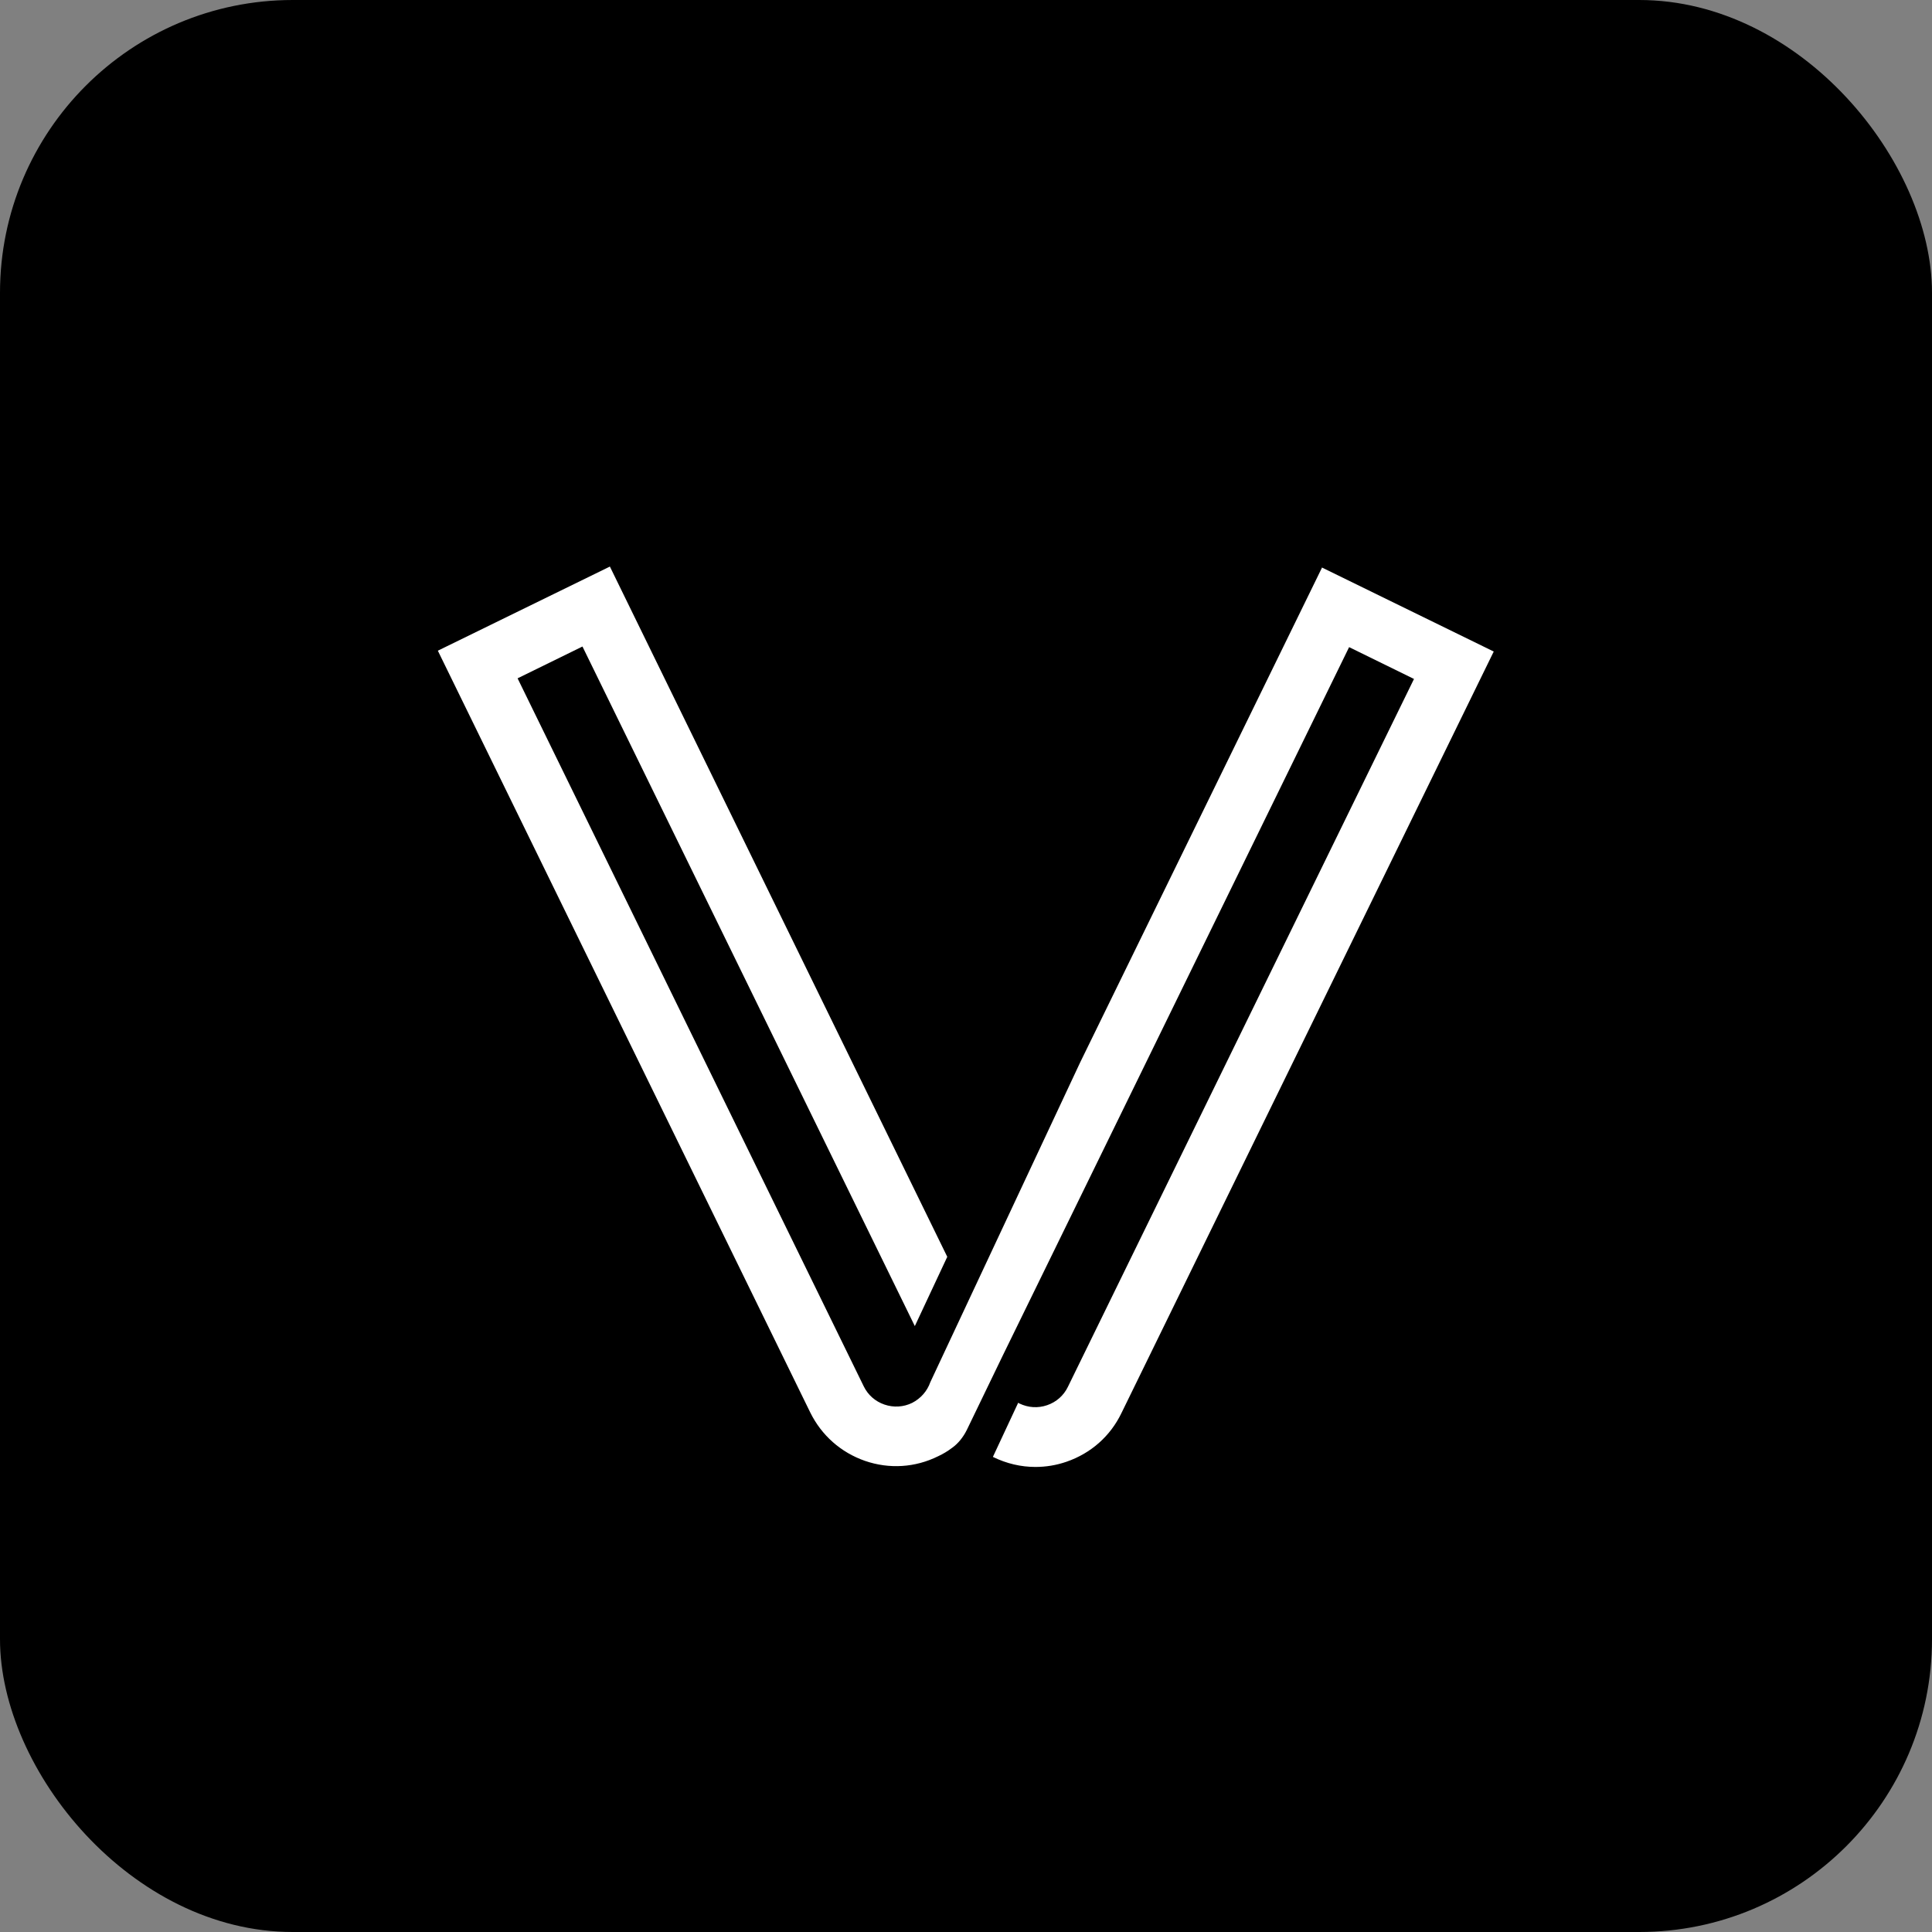
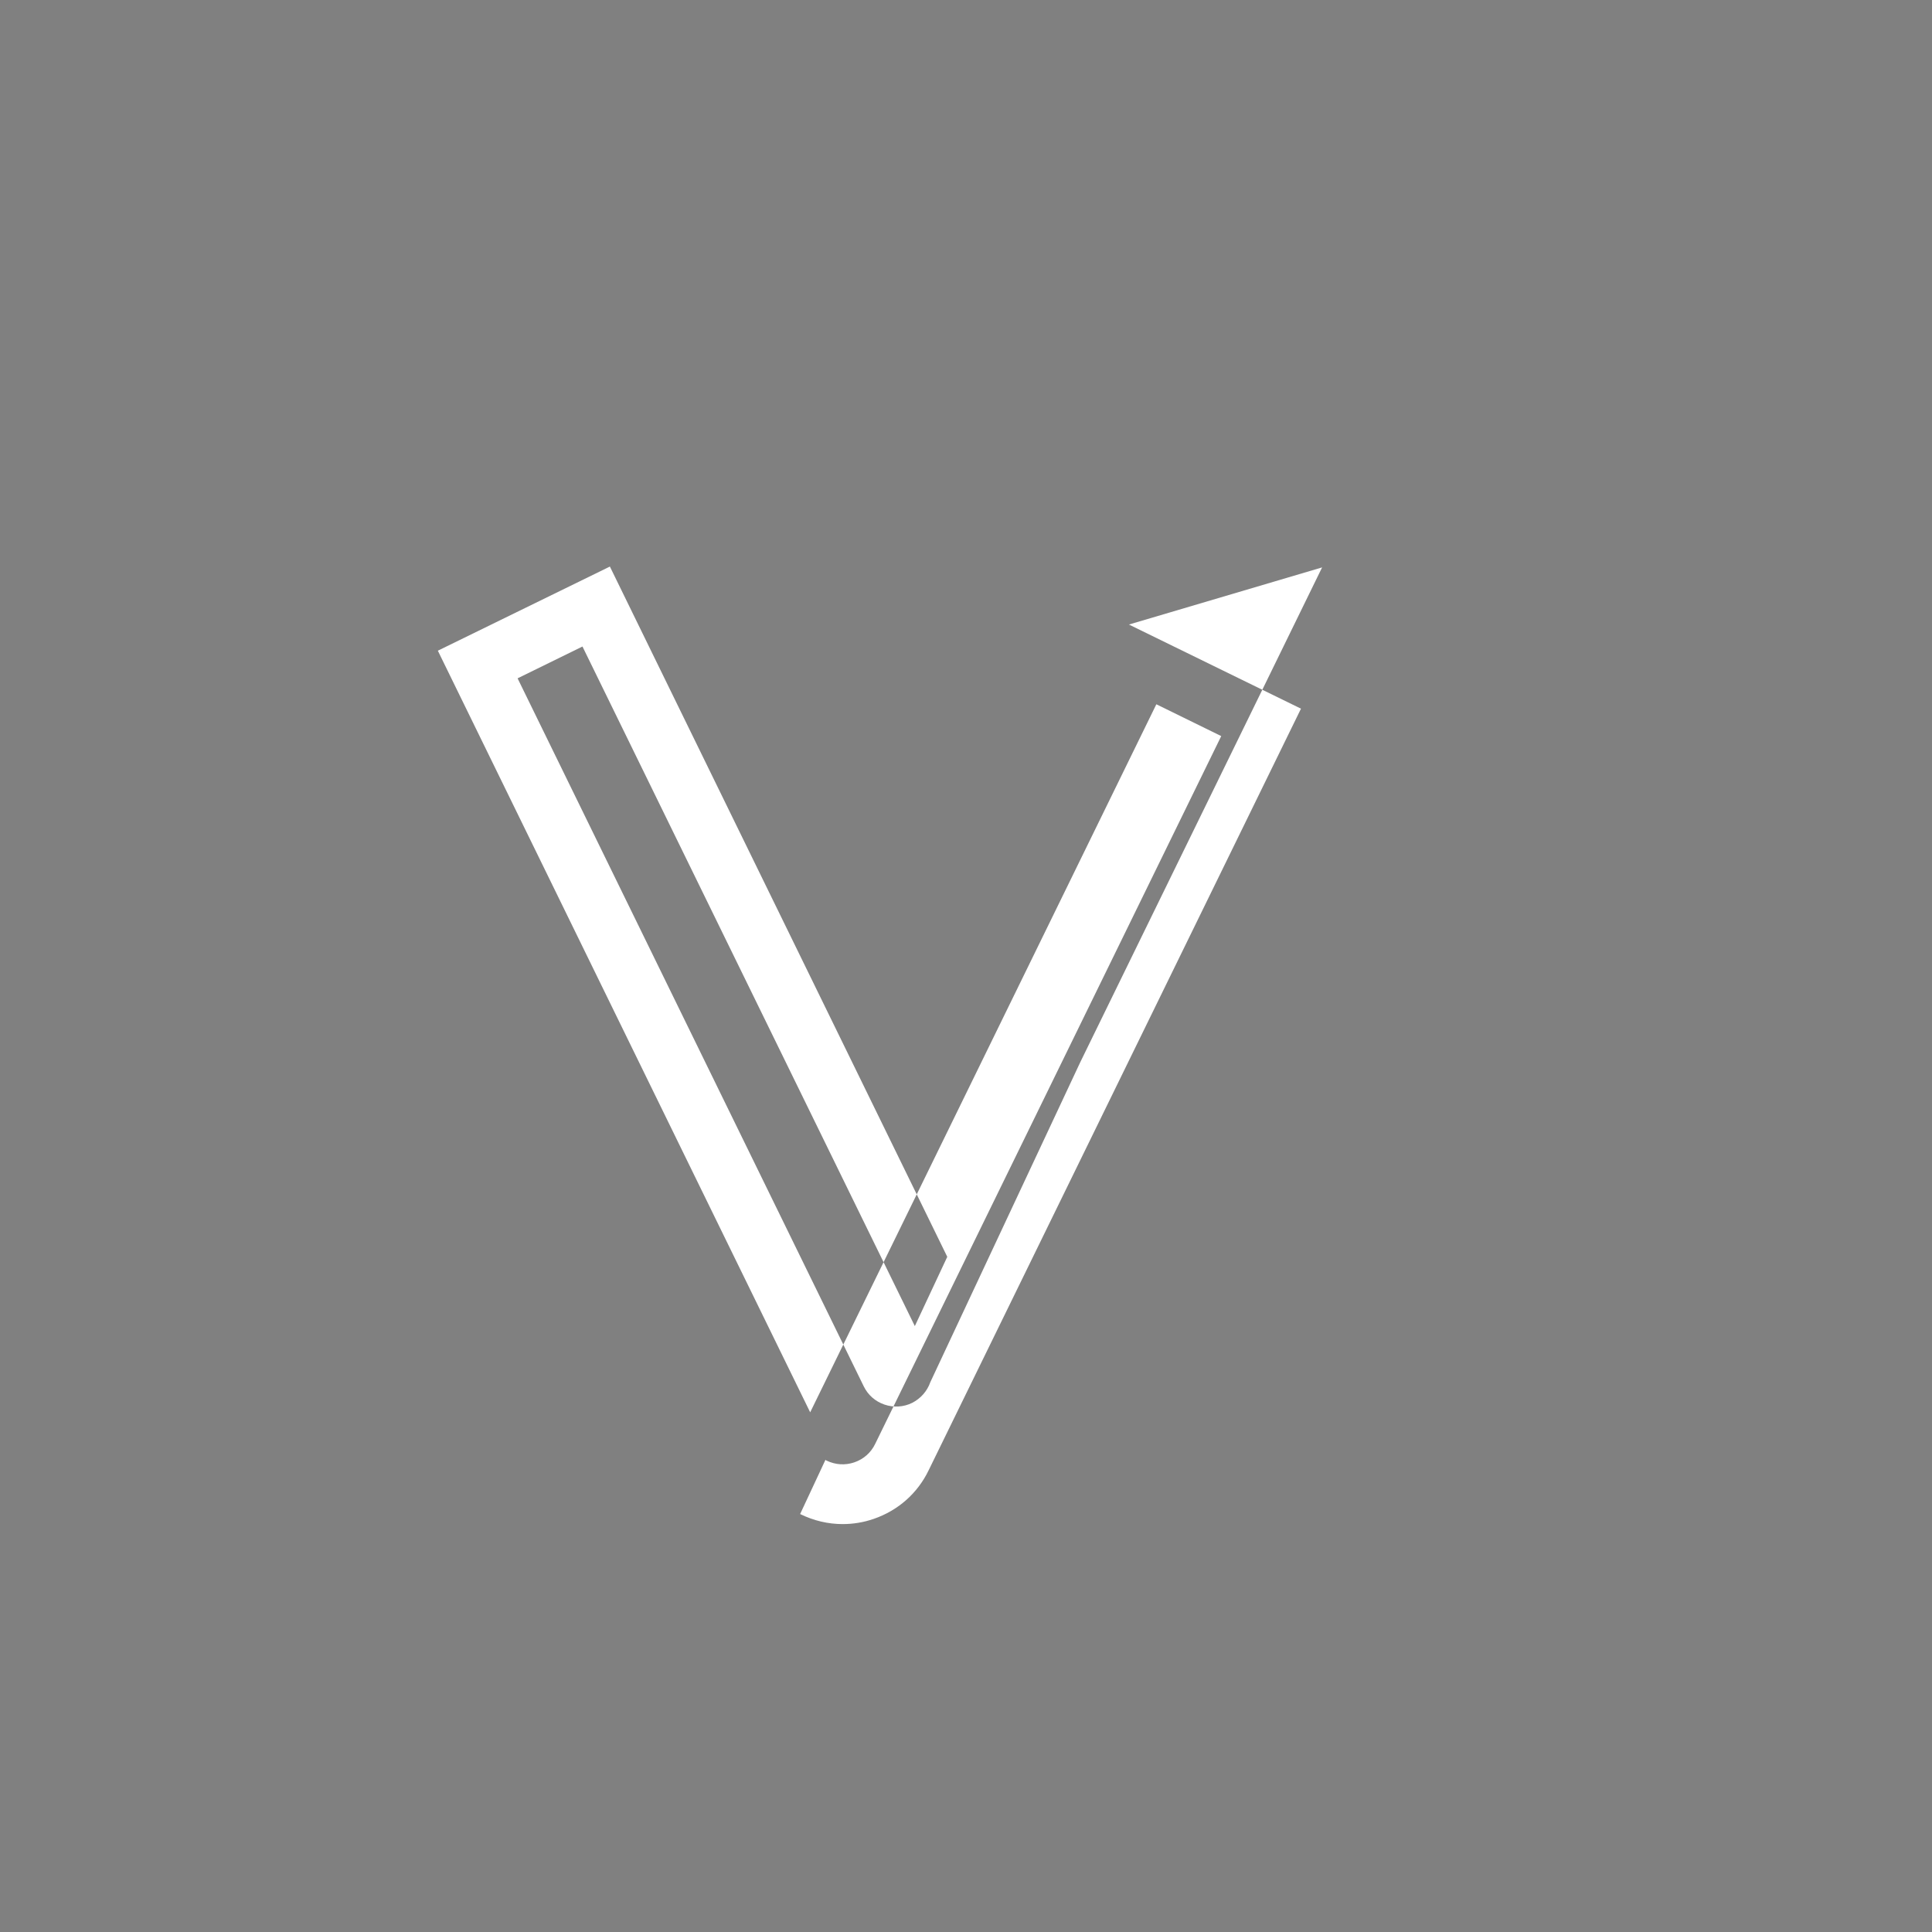
<svg xmlns="http://www.w3.org/2000/svg" id="uuid-daec4236-955b-487d-8875-577195fd0b1a" viewBox="0 0 92.31 92.31">
  <rect x="0" y="0" width="92.31" height="92.31" fill="#808080" stroke="none" />
  <g id="uuid-8276abcb-d64e-4f42-a48d-975bb8e25d0b">
-     <rect width="92.31" height="92.31" rx="13.99" ry="13.99" />
-     <path d="M63.17,27.11l-11.55,23.63-7.17,15.3c-.15.43-.46.78-.87.99-.41.2-.88.23-1.32.08-.44-.15-.79-.46-.99-.87l-16.54-33.83,3.1-1.52,15.88,32.47,1.55-3.31L29.14,27.07l-8.22,4.02,17.79,36.39c.54,1.1,1.47,1.92,2.62,2.32,1.16.4,2.4.32,3.49-.22.24-.11.47-.25.68-.41.28-.2.52-.5.69-.84.47-.97,1.68-3.47,1.73-3.58l16.54-33.83,3.1,1.52-16.54,33.83c-.2.41-.55.72-.99.87-.44.15-.9.12-1.32-.08-.02,0-.04-.03-.06-.04l-1.21,2.59s.01,0,.02.01c.64.31,1.32.47,2.01.47.5,0,1-.08,1.49-.25,1.16-.4,2.09-1.22,2.62-2.32l17.79-36.39-8.22-4.02Z" style="fill:#fff;" />
+     <path d="M63.17,27.11l-11.55,23.63-7.17,15.3c-.15.43-.46.78-.87.99-.41.2-.88.23-1.32.08-.44-.15-.79-.46-.99-.87l-16.54-33.83,3.1-1.52,15.88,32.47,1.55-3.31L29.14,27.07l-8.22,4.02,17.79,36.39l16.54-33.83,3.1,1.52-16.54,33.83c-.2.41-.55.72-.99.87-.44.15-.9.12-1.32-.08-.02,0-.04-.03-.06-.04l-1.21,2.59s.01,0,.02.01c.64.31,1.32.47,2.01.47.5,0,1-.08,1.49-.25,1.16-.4,2.09-1.22,2.62-2.32l17.79-36.39-8.22-4.02Z" style="fill:#fff;" />
  </g>
</svg>